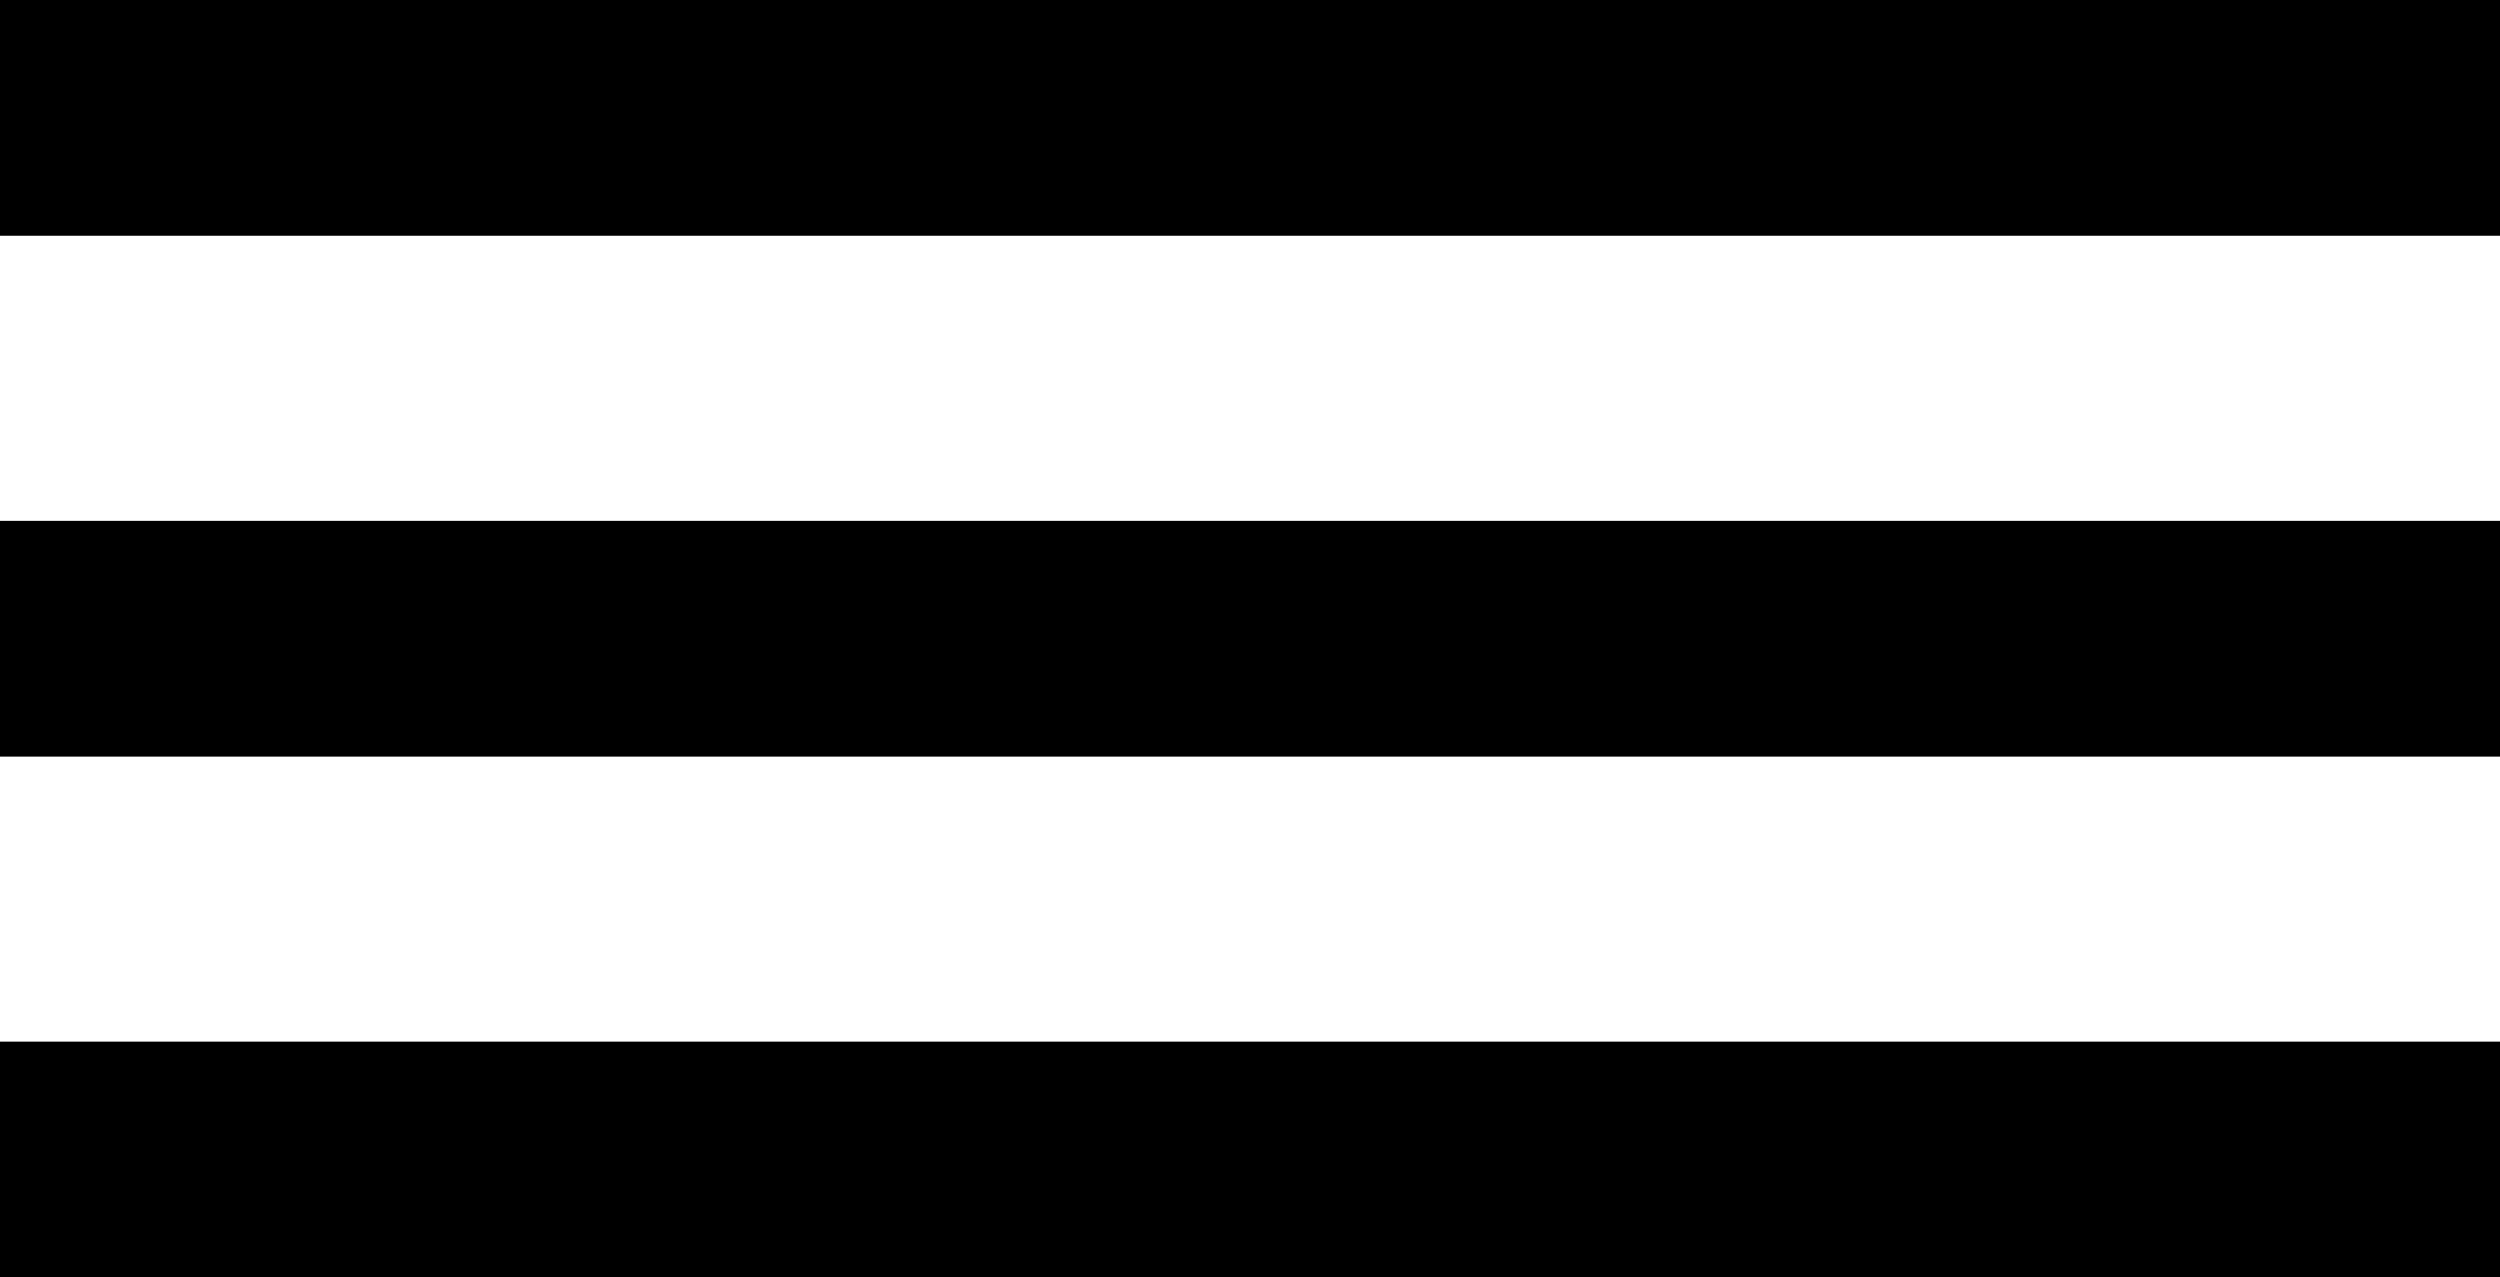
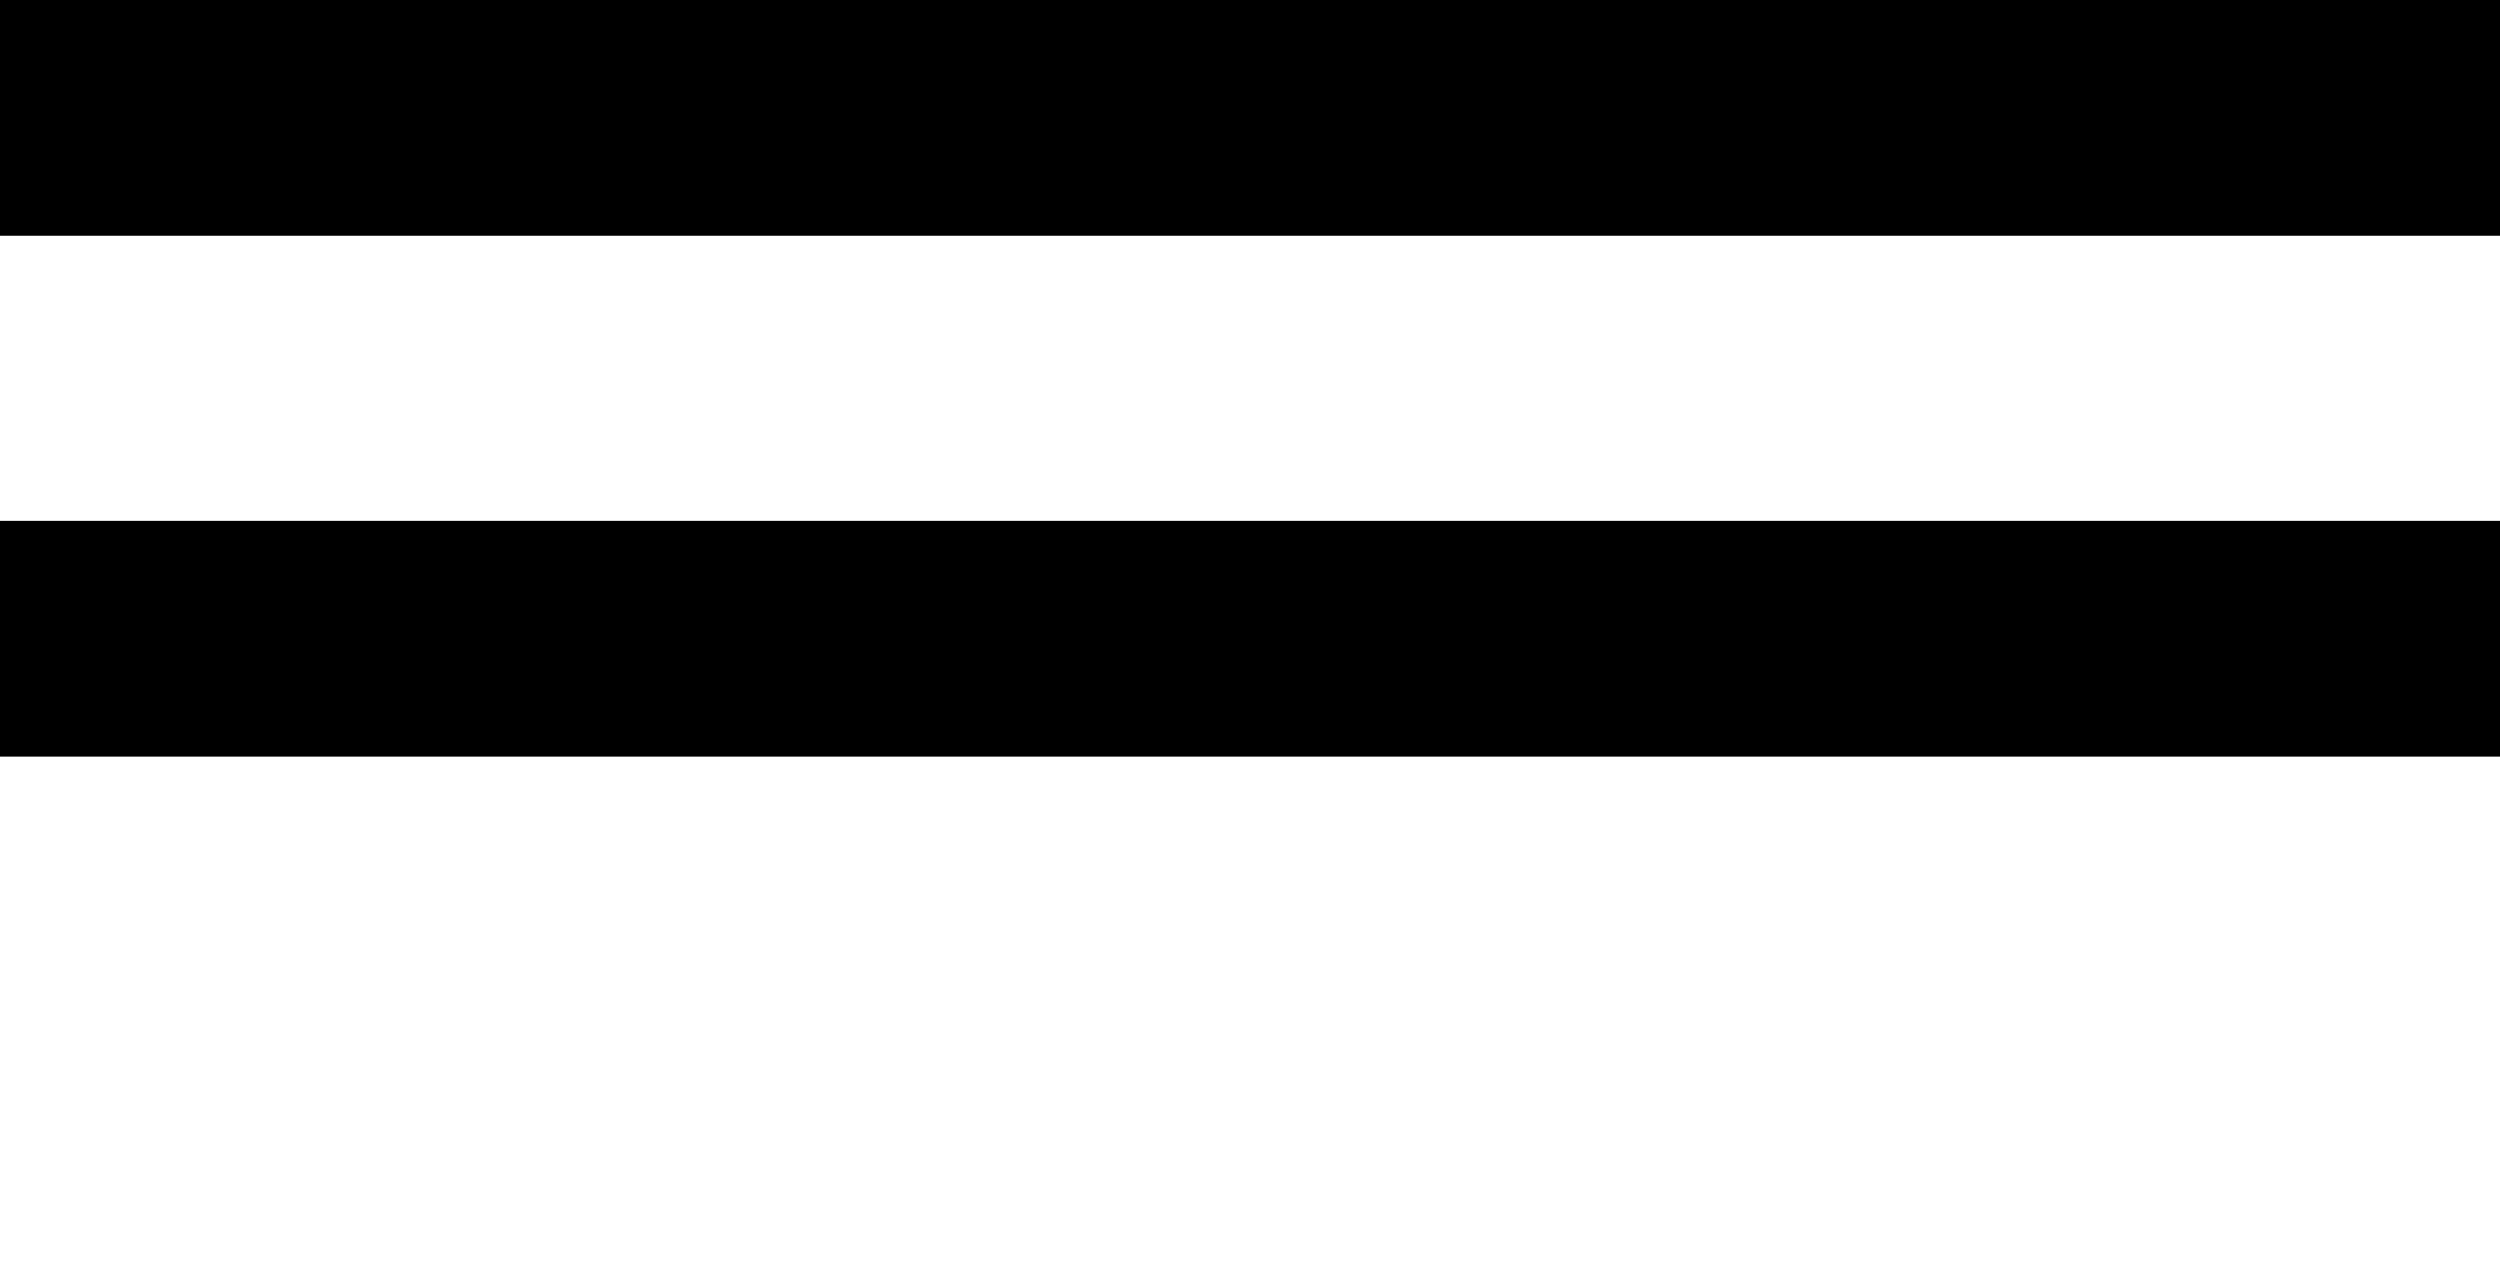
<svg xmlns="http://www.w3.org/2000/svg" width="31.813" height="16.255" viewBox="0 0 31.813 16.255">
  <g id="Groupe_625" data-name="Groupe 625" transform="translate(18285.5 11)">
    <line id="Ligne_89" data-name="Ligne 89" x2="31.813" transform="translate(-18285.5 -9.5)" fill="none" stroke="#000" stroke-width="3" />
    <line id="Ligne_90" data-name="Ligne 90" x2="31.813" transform="translate(-18285.5 -2.872)" fill="none" stroke="#000" stroke-width="3" />
-     <line id="Ligne_91" data-name="Ligne 91" x2="31.813" transform="translate(-18285.5 3.755)" fill="none" stroke="#000" stroke-width="3" />
  </g>
</svg>